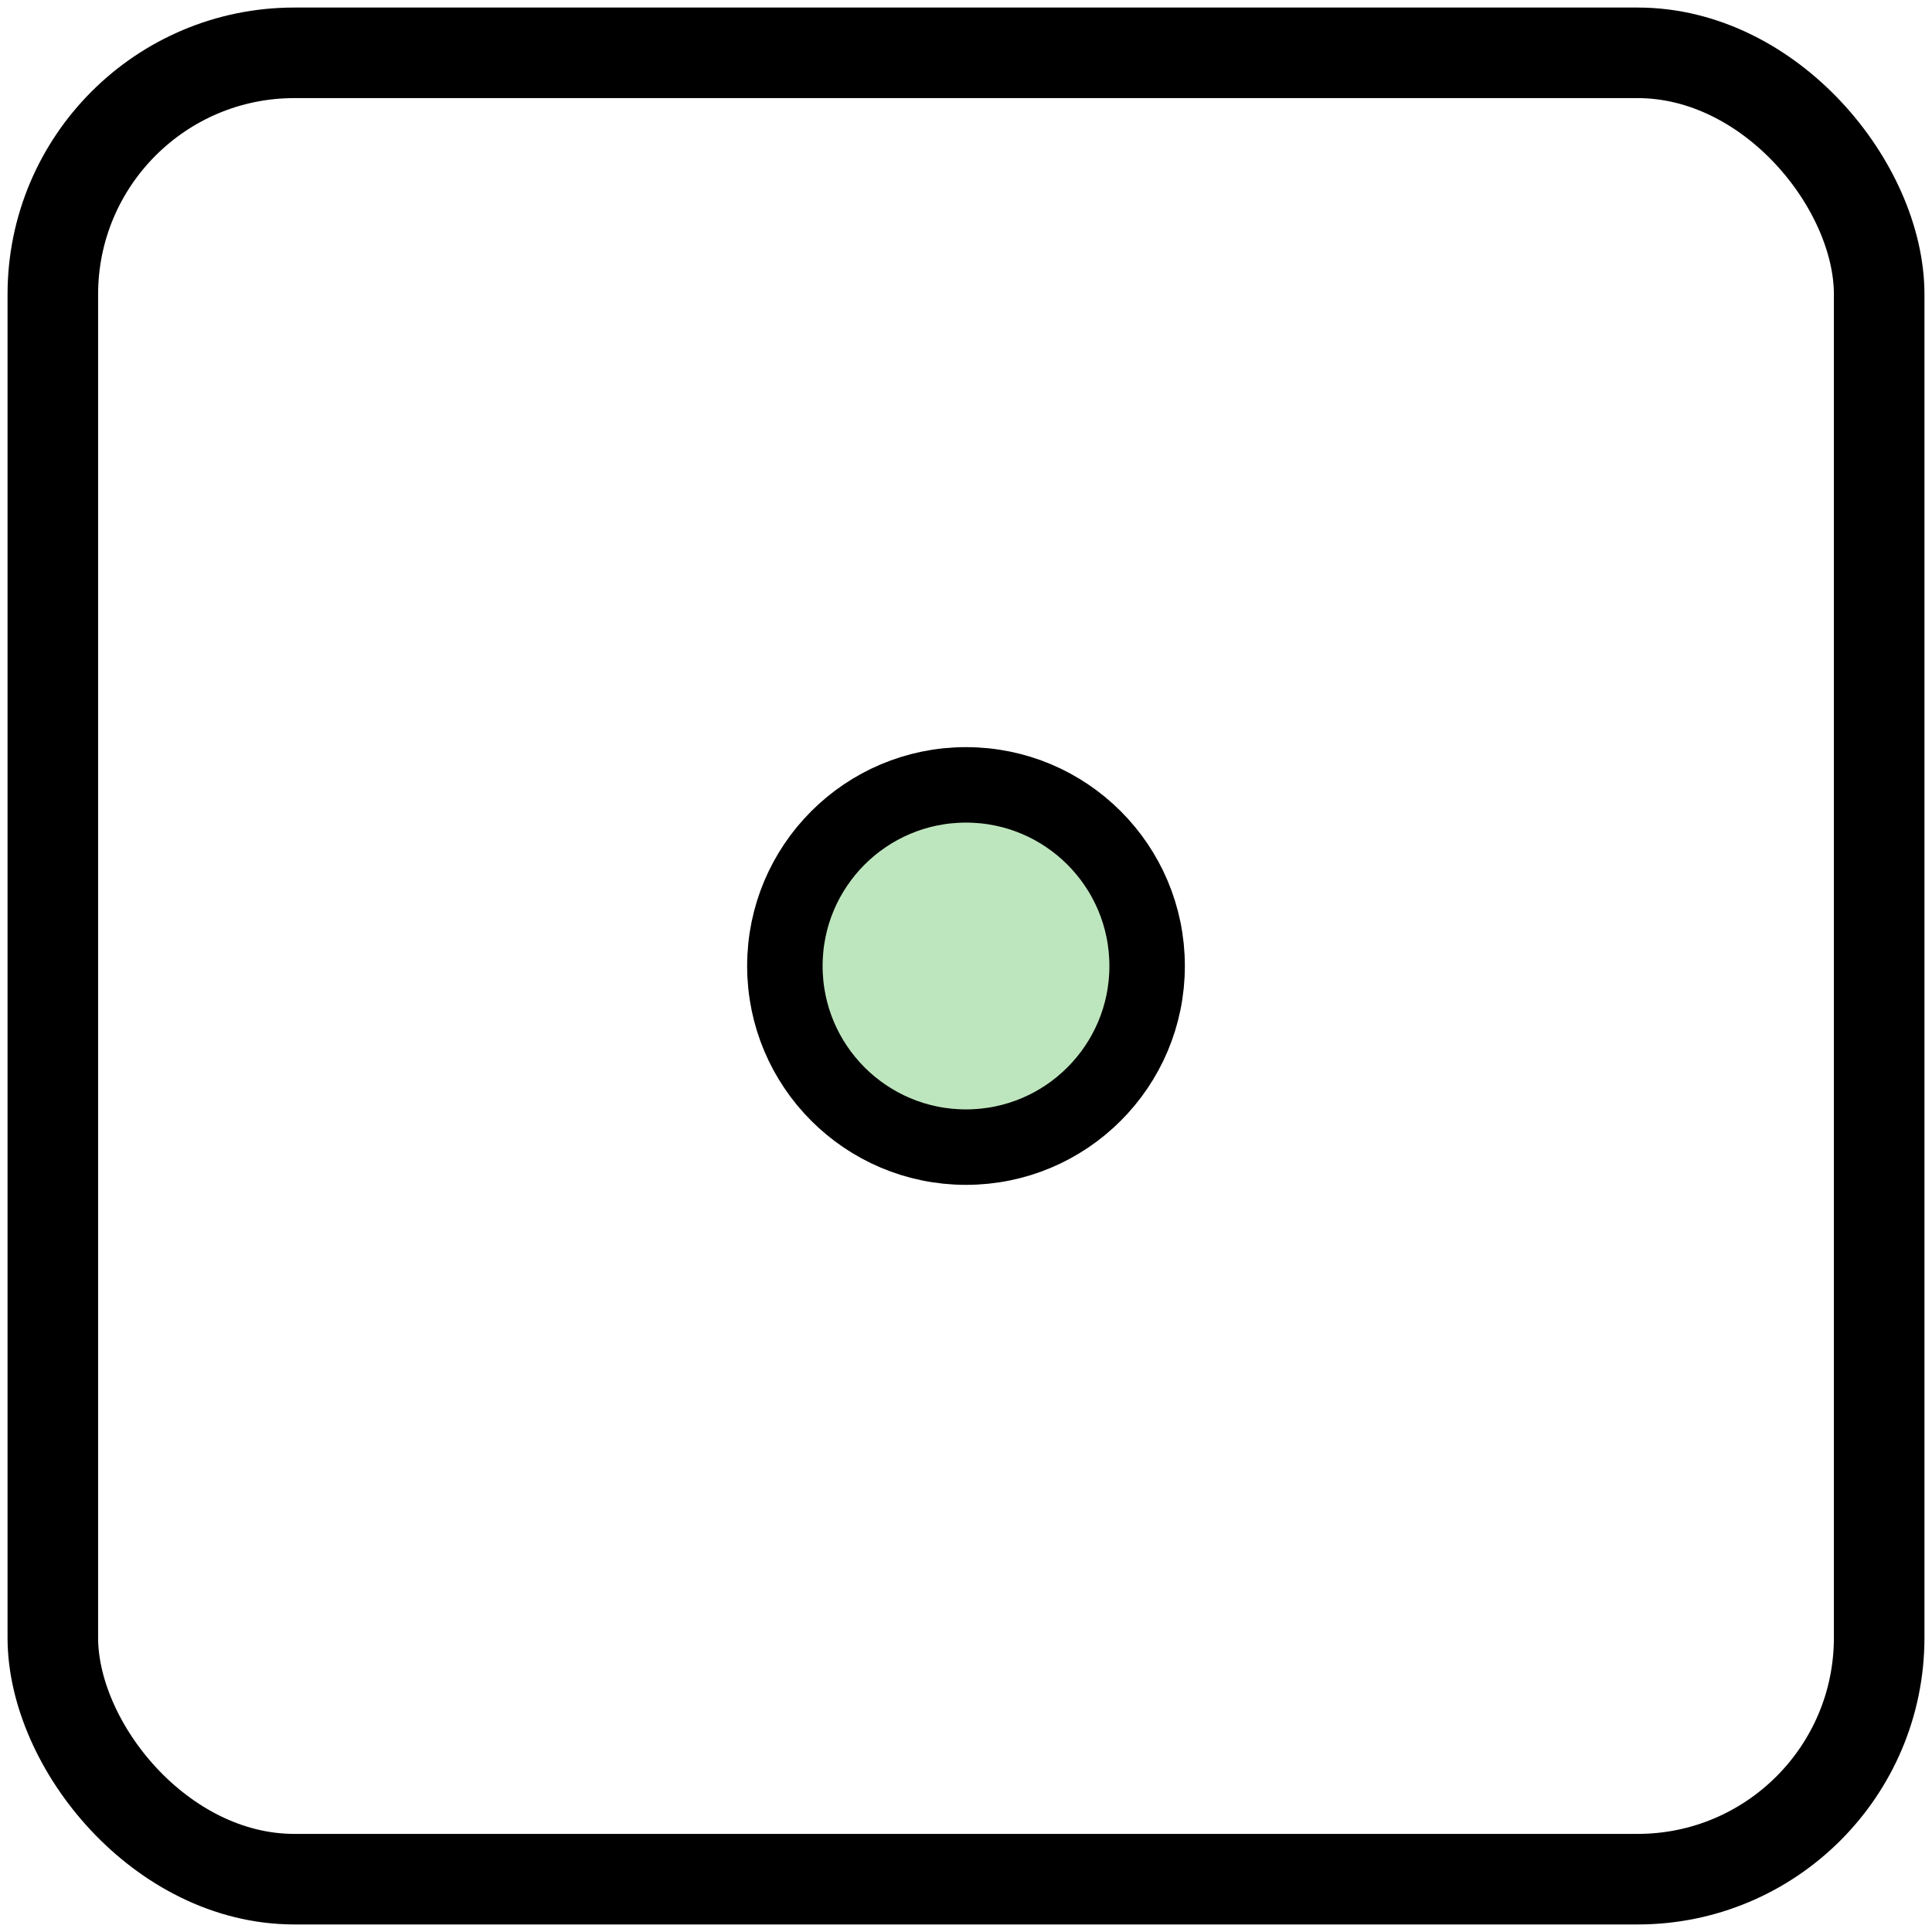
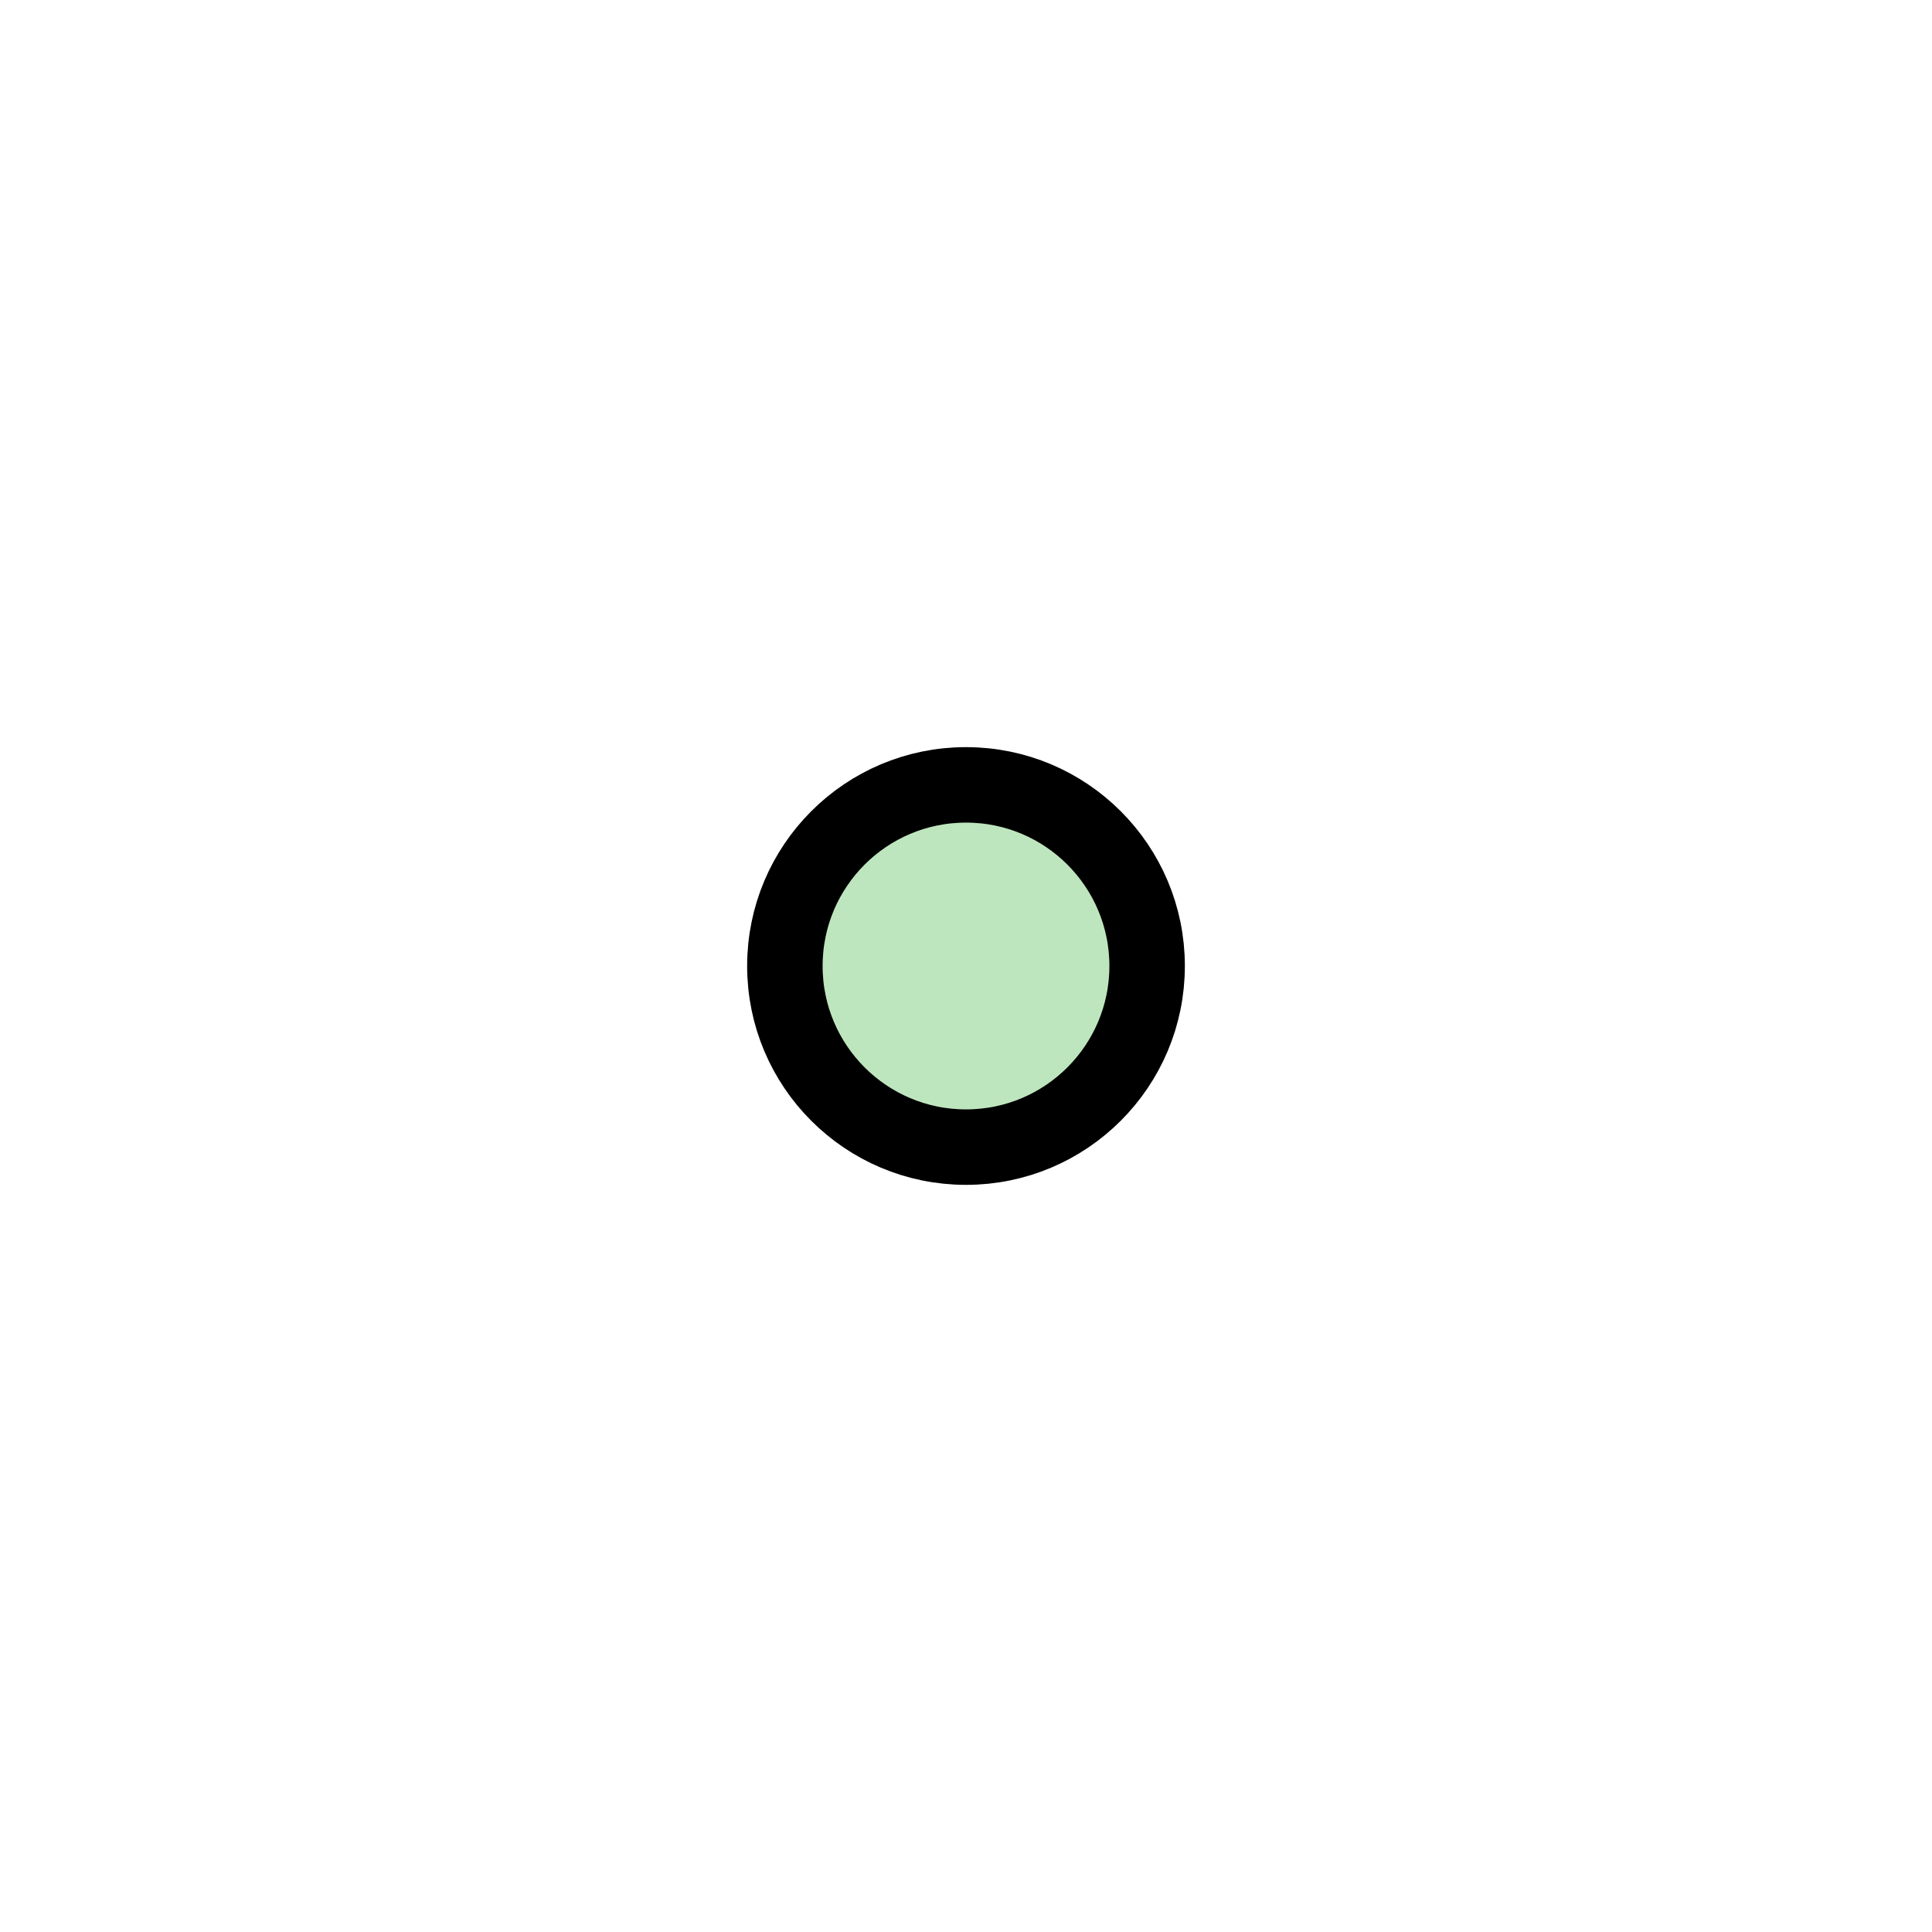
<svg xmlns="http://www.w3.org/2000/svg" version="1.0" height="256" width="256">
  <title>OpenStreetMap node element icon</title>
  <g>
    <circle cx="128" cy="128" r="024" fill="#bee6be" stroke="black" stroke-width="10" />
-     <rect width="242" height="242" stroke="black" fill="none" stroke-width="12" ry="32" x="7" y="7" />
  </g>
</svg>